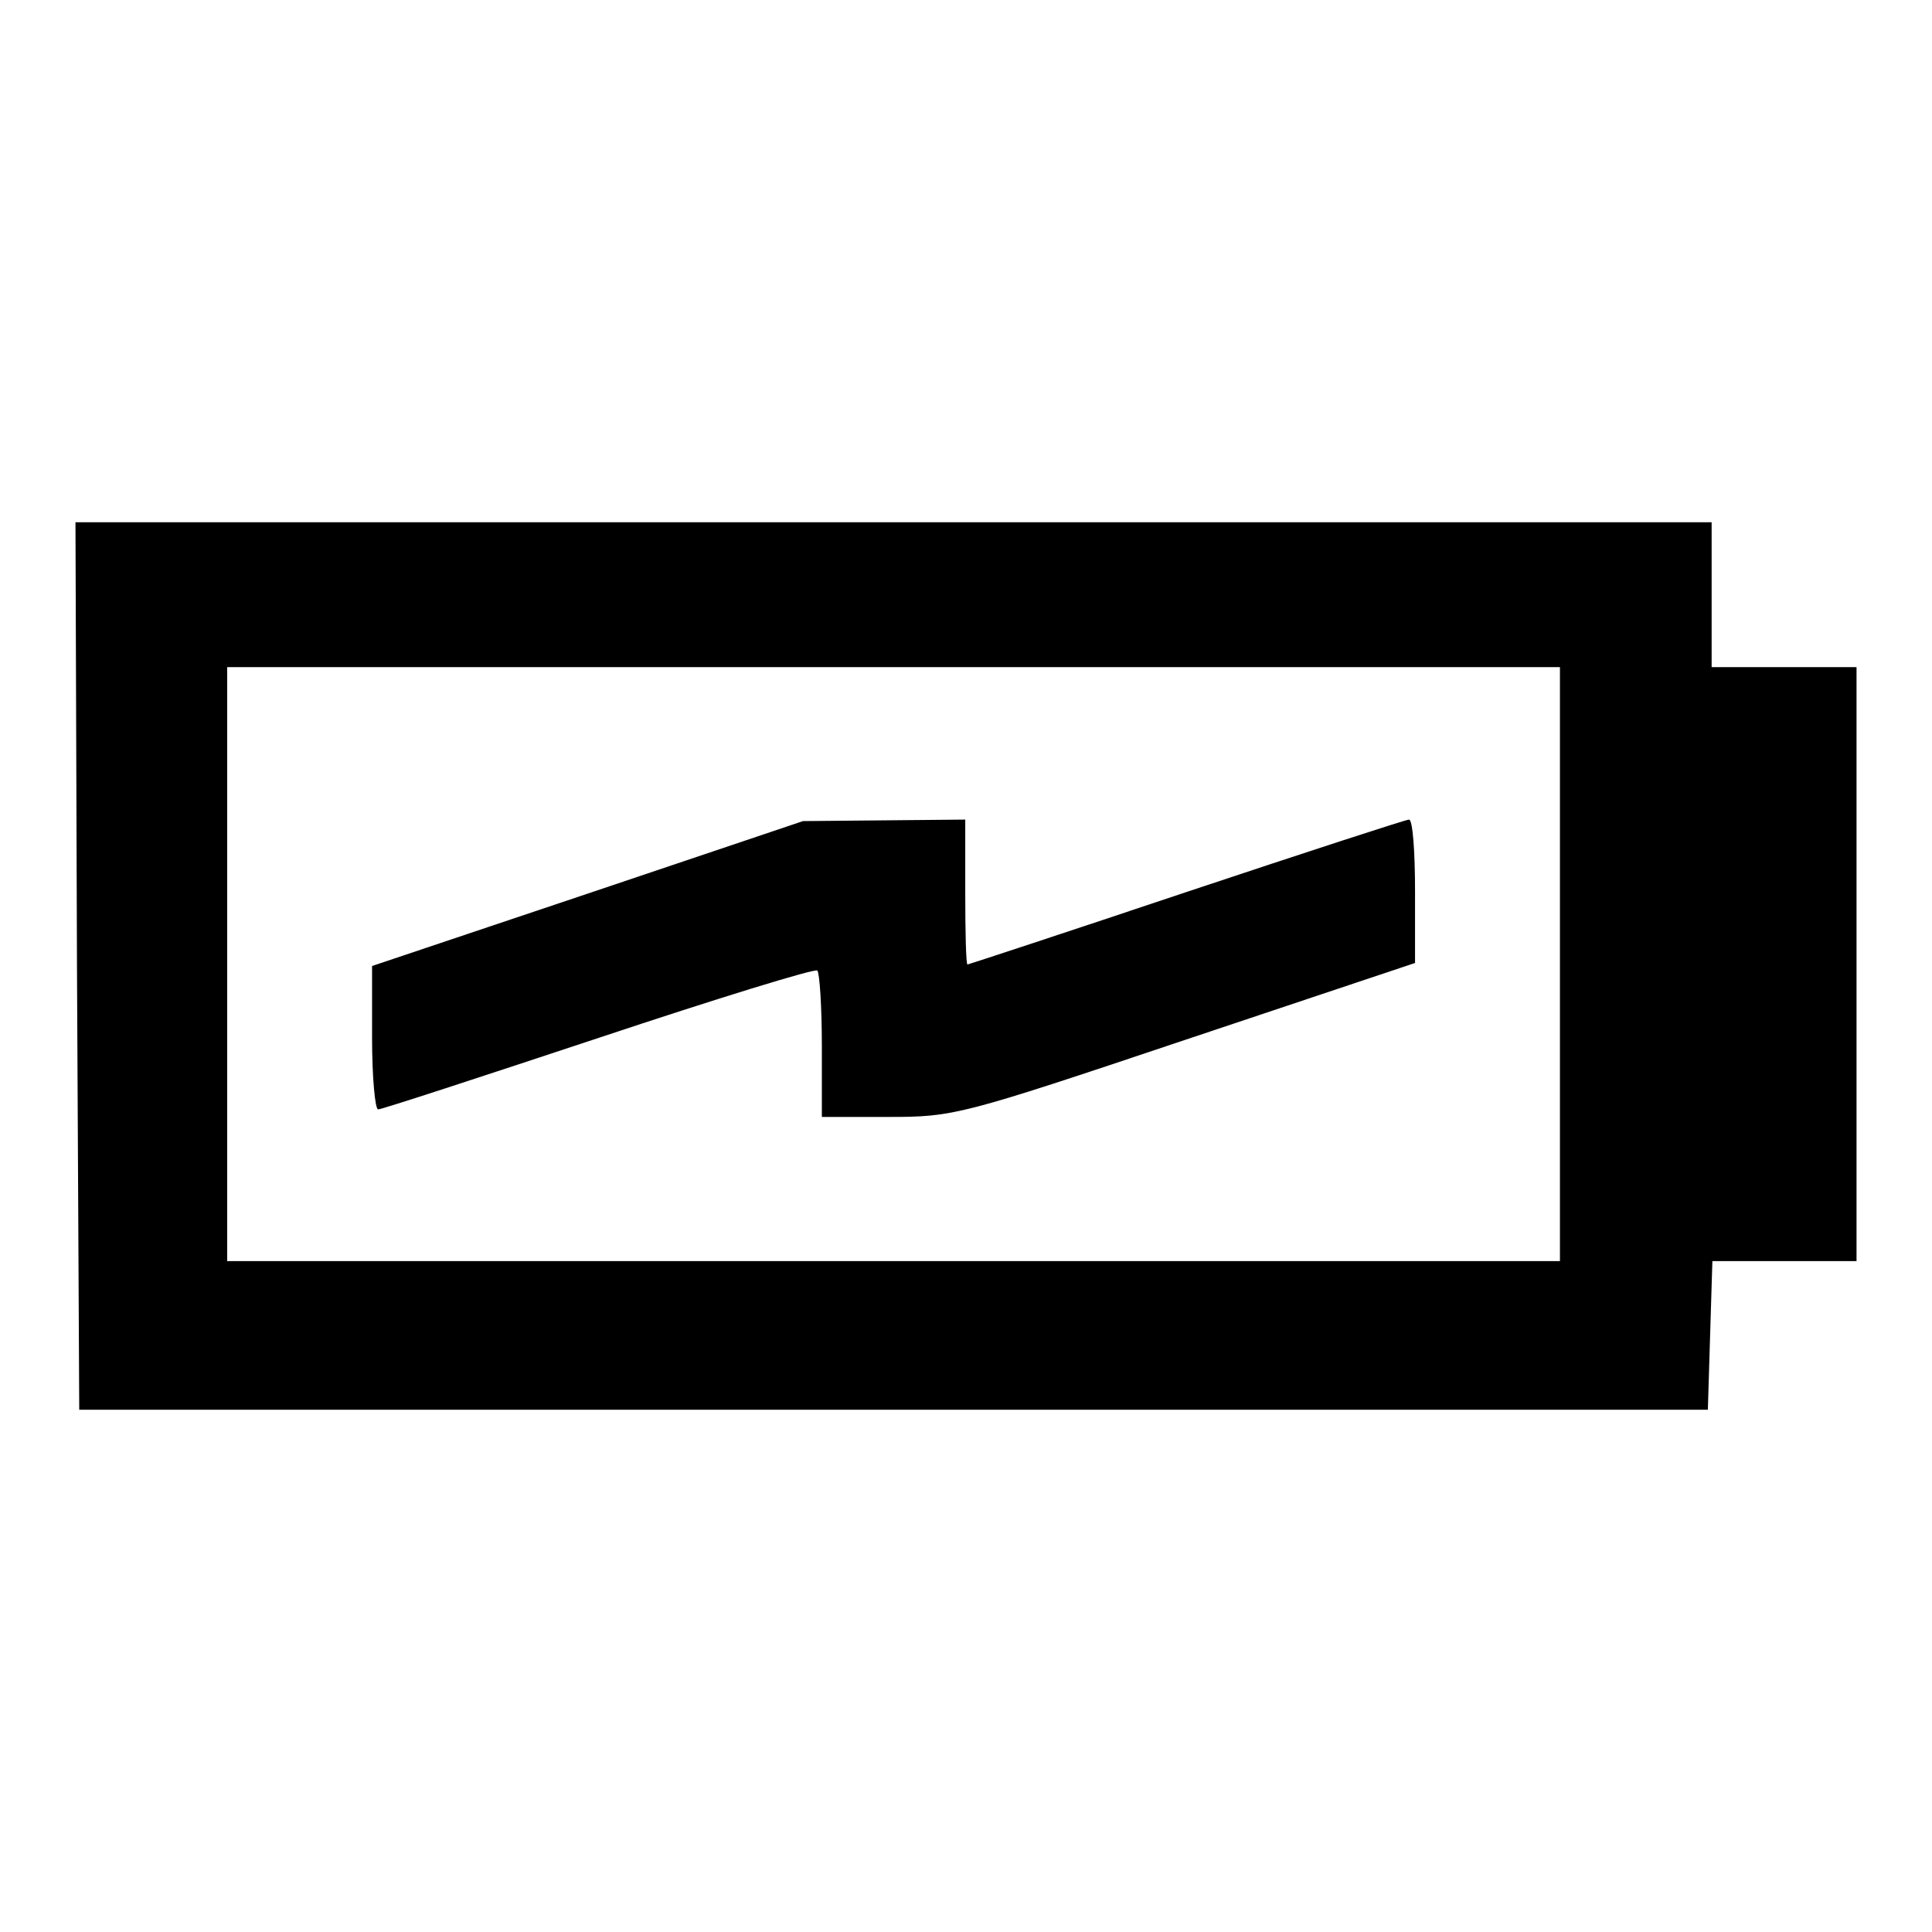
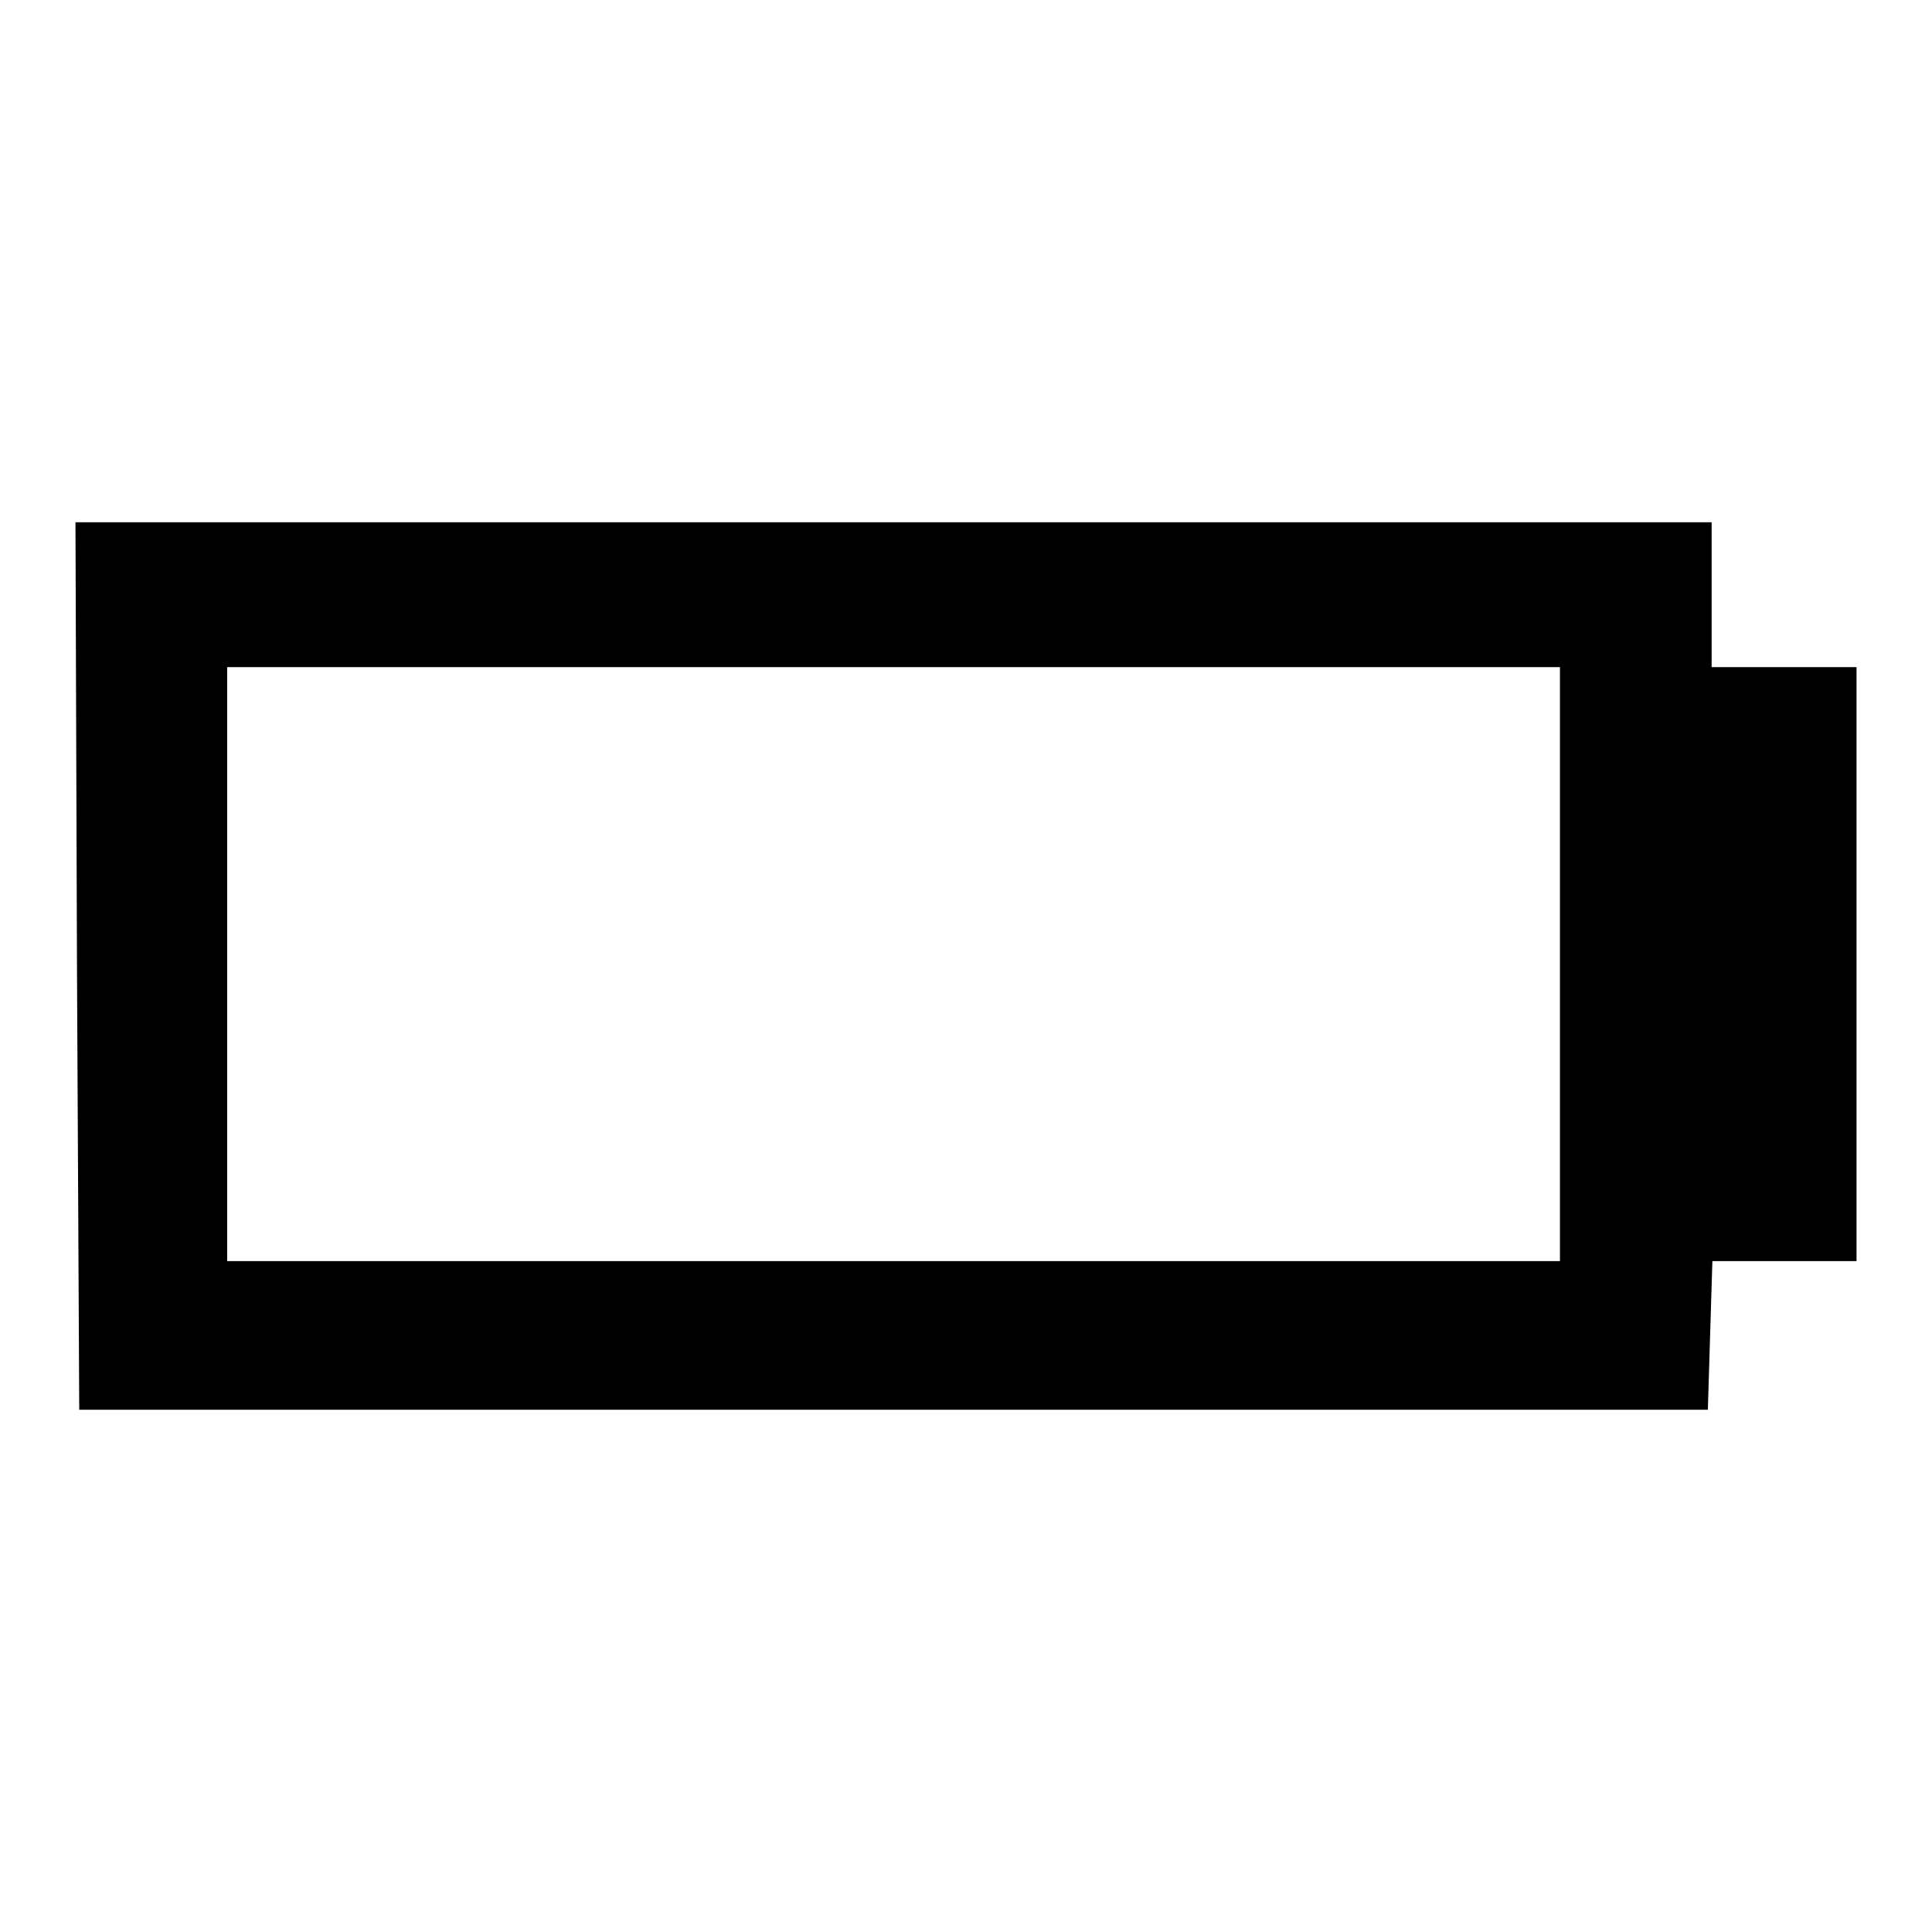
<svg xmlns="http://www.w3.org/2000/svg" version="1.1" x="0px" y="0px" viewBox="0 0 256 256" enable-background="new 0 0 256 256" xml:space="preserve">
  <g>
    <g>
      <g>
        <path fill="#000000" d="M10.2,128l0.3,58.8h107.9h107.9l0.3-9.9l0.3-9.8h9.5h9.6v-39.3V88.4h-9.6h-9.6v-9.6v-9.6H118.4H10L10.2,128z M206.7,127.8v39.3h-88.3H30.1v-39.3V88.4h88.3h88.3V127.8z" />
-         <path fill="#000000" d="M77.9,118.4L49.3,128v9.5c0,5.2,0.4,9.5,0.8,9.5c0.5,0,13.6-4.3,29.3-9.5c15.6-5.2,28.6-9.2,28.9-8.9c0.3,0.3,0.6,4.8,0.6,10v9.4h8.8c8.7,0,9.5-0.2,39.3-10.2l30.5-10.2v-9.5c0-5.2-0.3-9.5-0.8-9.5c-0.4,0-13.6,4.3-29.5,9.6c-15.8,5.3-28.9,9.6-29,9.6c-0.2,0-0.3-4.3-0.3-9.6v-9.6l-10.7,0.1l-10.8,0.1L77.9,118.4z" />
      </g>
    </g>
  </g>
</svg>